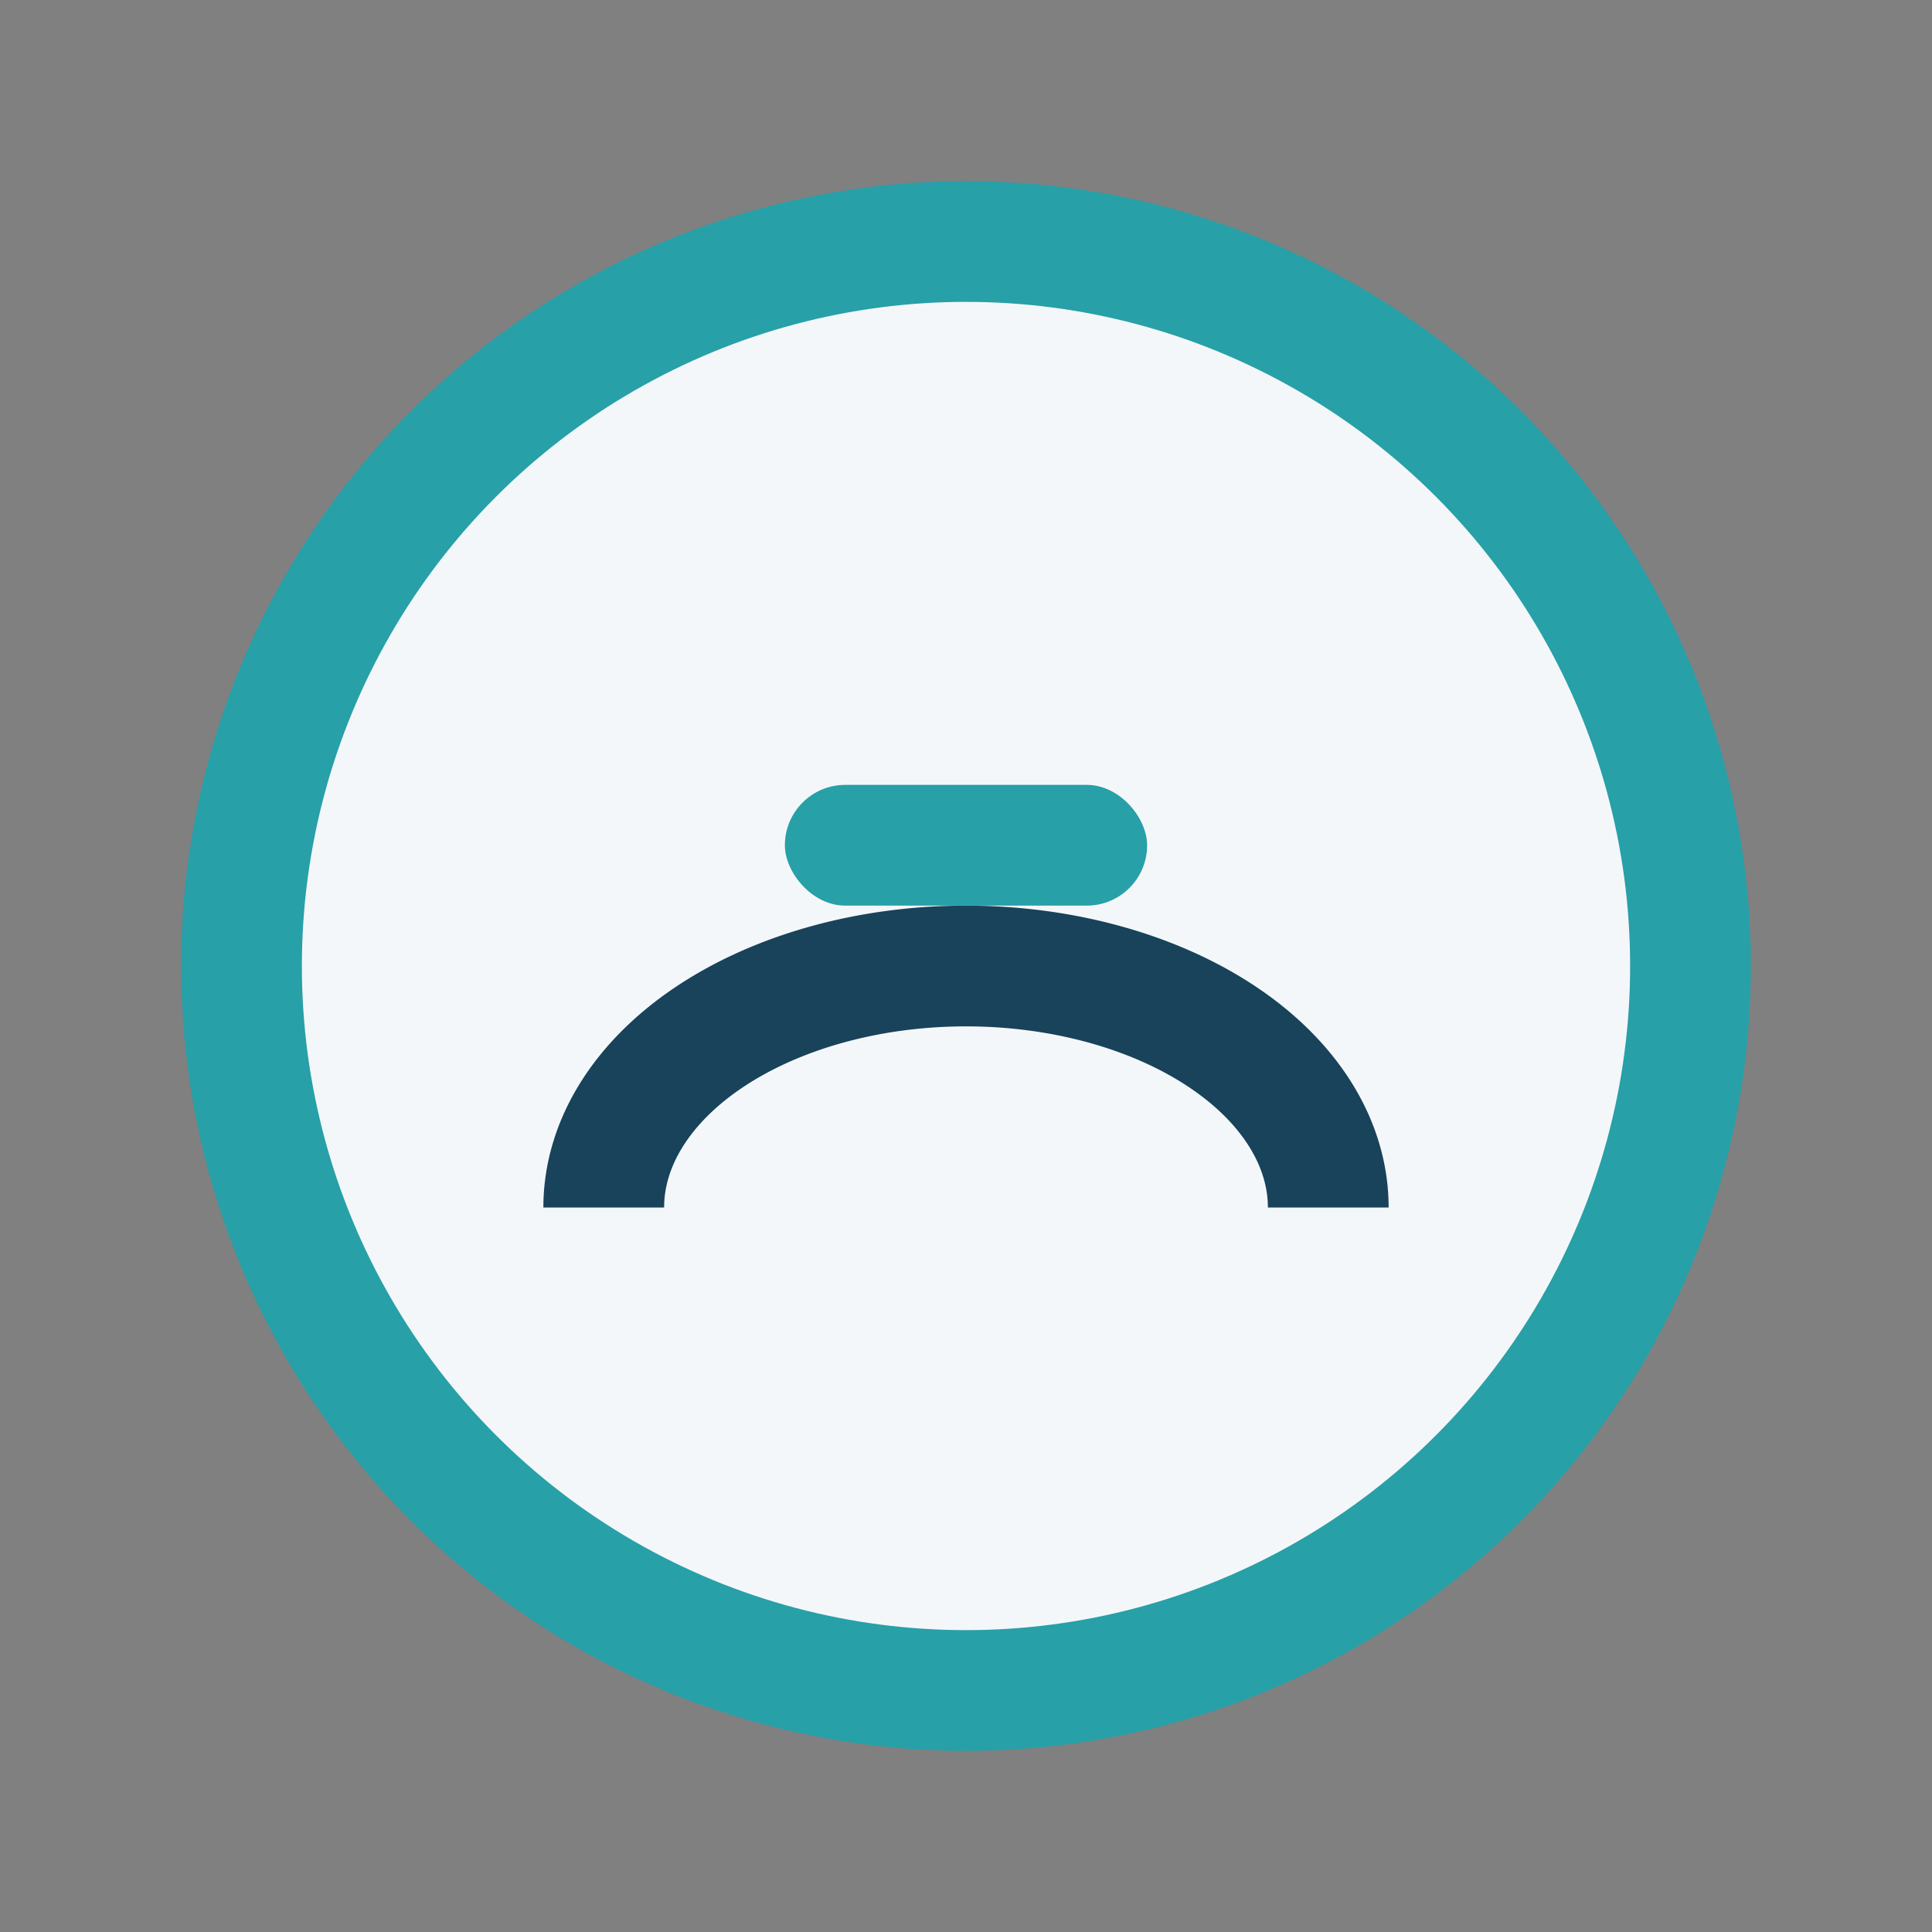
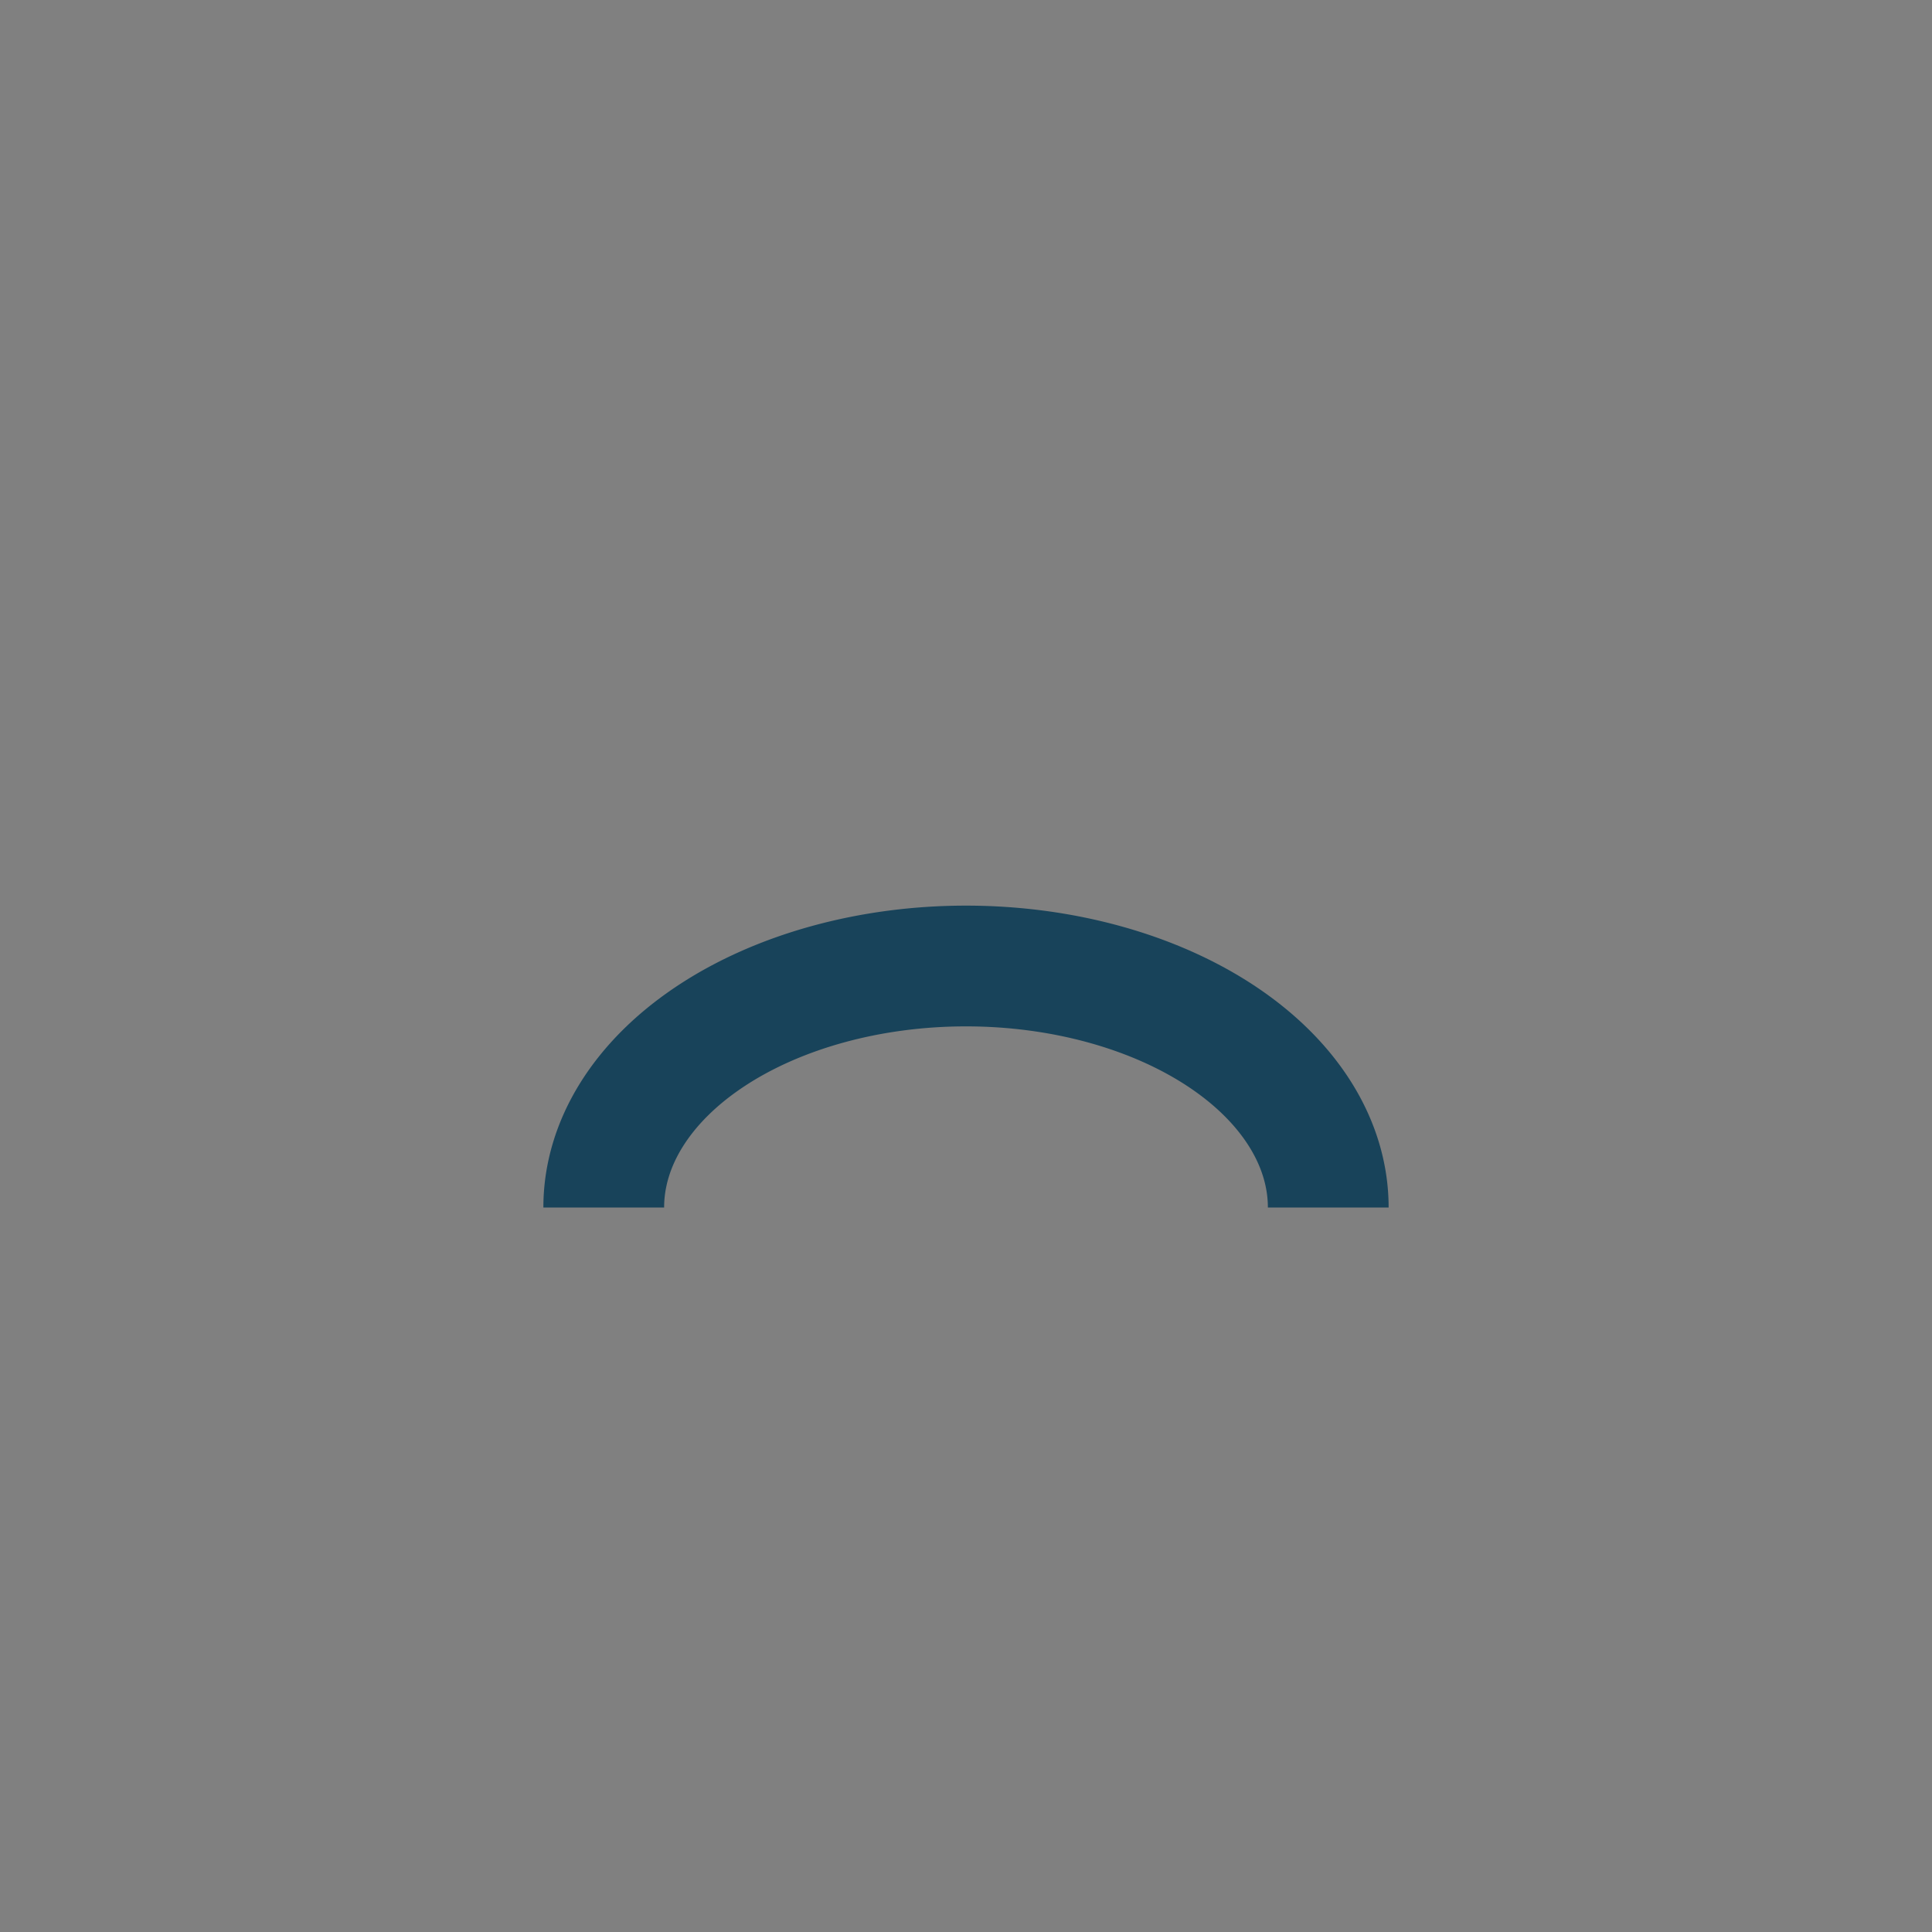
<svg xmlns="http://www.w3.org/2000/svg" width="32" height="32" viewBox="0 0 32 32">
  <rect x="0" y="0" width="32" height="32" fill="#808080" stroke="none" />
-   <circle cx="16" cy="16" r="12" fill="#F4F7FA" stroke="#27A0A8" stroke-width="2" />
  <path d="M10 20a6 4 0 0 1 12 0" stroke="#18435A" stroke-width="2" fill="none" />
-   <rect x="13" y="13" width="6" height="2" rx="1" fill="#27A0A8" />
</svg>